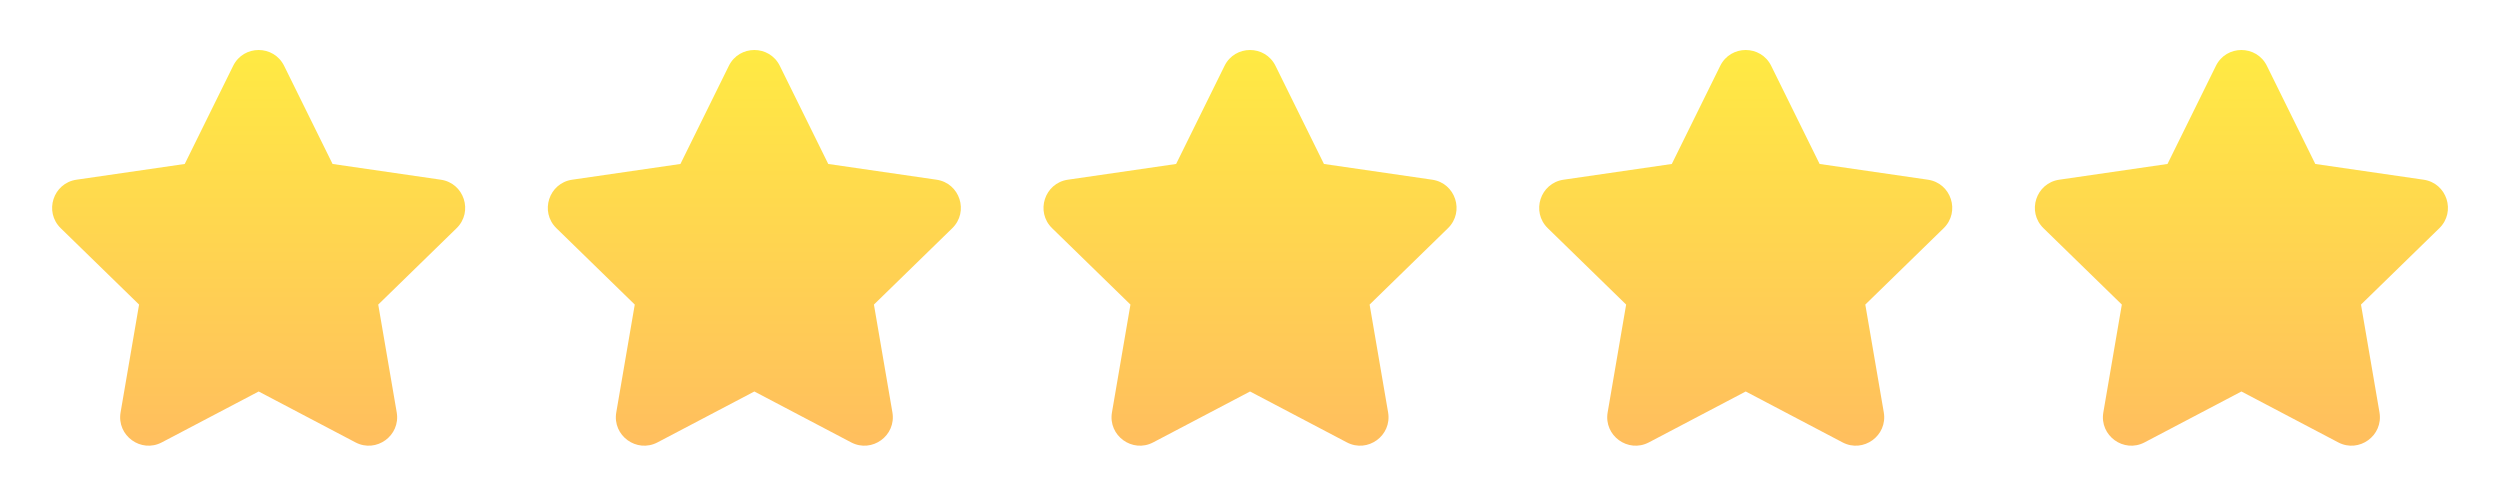
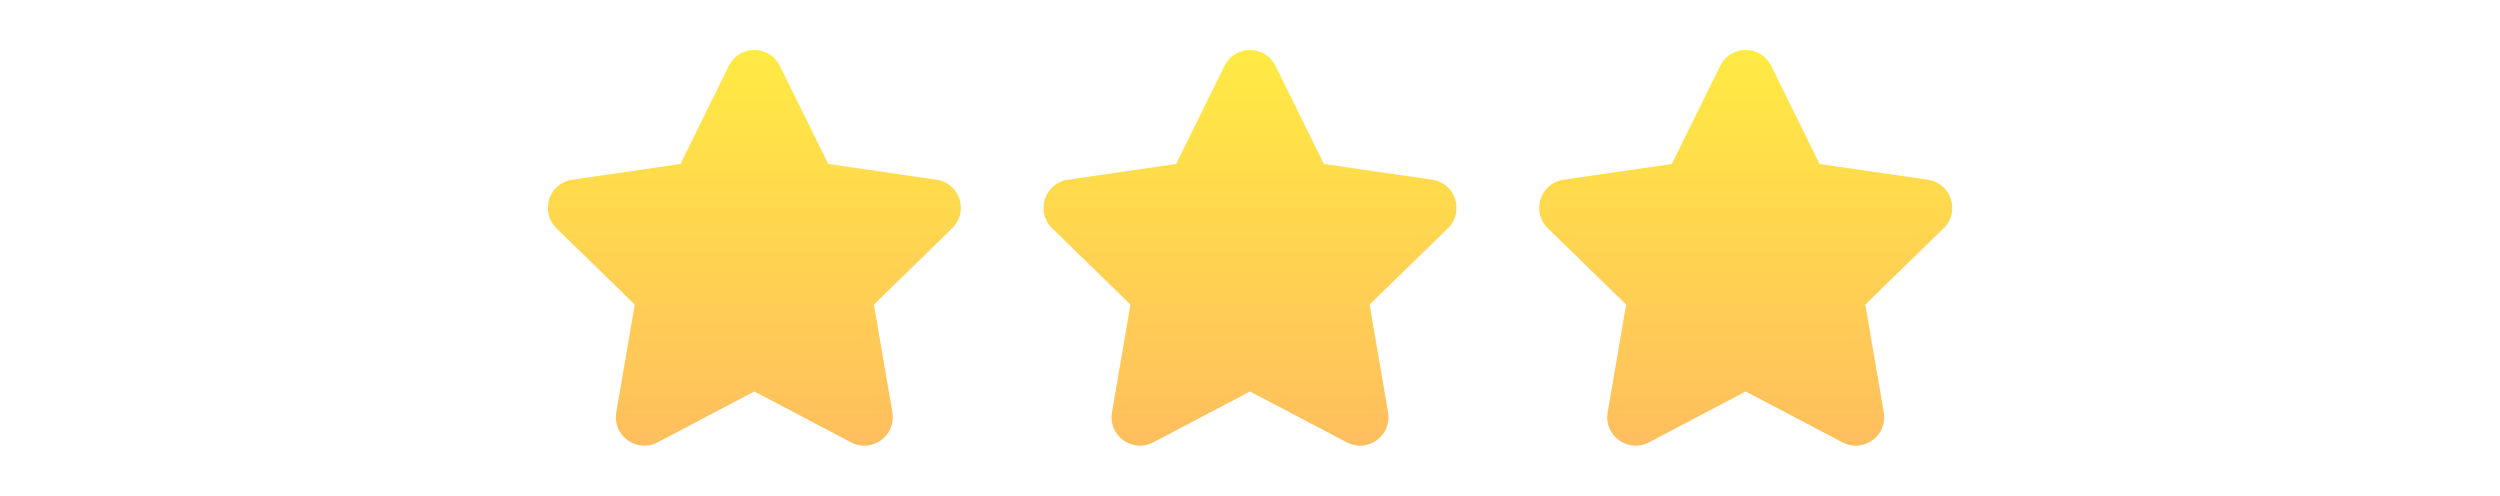
<svg xmlns="http://www.w3.org/2000/svg" width="116" height="23" viewBox="0 0 116 23" fill="none">
-   <path d="M12.002 18.165L7.509 20.526C6.541 21.035 5.411 20.213 5.595 19.135L6.453 14.132L2.818 10.589C2.035 9.826 2.467 8.496 3.549 8.338L8.572 7.608L10.818 3.056C11.302 2.075 12.7 2.075 13.184 3.056L15.431 7.608L20.454 8.338C21.536 8.495 21.968 9.824 21.185 10.589L17.55 14.132L18.408 19.135C18.592 20.213 17.461 21.035 16.493 20.526L12.002 18.165Z" fill="url(#paint0_linear_63_331)" />
  <path d="M35.002 18.165L30.509 20.526C29.541 21.035 28.41 20.213 28.595 19.135L29.453 14.132L25.818 10.589C25.035 9.826 25.467 8.496 26.549 8.338L31.572 7.608L33.818 3.056C34.302 2.075 35.7 2.075 36.184 3.056L38.431 7.608L43.454 8.338C44.536 8.495 44.968 9.824 44.185 10.589L40.55 14.132L41.408 19.135C41.592 20.213 40.461 21.035 39.493 20.526L35.002 18.165Z" fill="url(#paint1_linear_63_331)" />
  <path d="M58.002 18.165L53.509 20.526C52.541 21.035 51.41 20.213 51.595 19.135L52.453 14.132L48.818 10.589C48.035 9.826 48.467 8.496 49.549 8.338L54.572 7.608L56.818 3.056C57.302 2.075 58.7 2.075 59.184 3.056L61.431 7.608L66.454 8.338C67.536 8.495 67.968 9.824 67.185 10.589L63.55 14.132L64.408 19.135C64.592 20.213 63.461 21.035 62.493 20.526L58.002 18.165Z" fill="url(#paint2_linear_63_331)" />
  <path d="M81.002 18.165L76.509 20.526C75.541 21.035 74.41 20.213 74.595 19.135L75.453 14.132L71.818 10.589C71.034 9.826 71.467 8.496 72.549 8.338L77.572 7.608L79.818 3.056C80.302 2.075 81.7 2.075 82.184 3.056L84.43 7.608L89.454 8.338C90.536 8.495 90.968 9.824 90.185 10.589L86.55 14.132L87.408 19.135C87.592 20.213 86.461 21.035 85.493 20.526L81.002 18.165Z" fill="url(#paint3_linear_63_331)" />
-   <path d="M104.002 18.165L99.509 20.526C98.541 21.035 97.41 20.213 97.595 19.135L98.453 14.132L94.818 10.589C94.034 9.826 94.467 8.496 95.549 8.338L100.572 7.608L102.818 3.056C103.302 2.075 104.7 2.075 105.184 3.056L107.43 7.608L112.454 8.338C113.536 8.495 113.968 9.824 113.185 10.589L109.55 14.132L110.408 19.135C110.592 20.213 109.461 21.035 108.493 20.526L104.002 18.165Z" fill="url(#paint4_linear_63_331)" />
  <defs>
    <linearGradient id="paint0_linear_63_331" x1="12.001" y1="2.319" x2="12.001" y2="20.681" gradientUnits="userSpaceOnUse">
      <stop stop-color="#FFEA43" />
      <stop offset="1" stop-color="#FFBE5E" />
    </linearGradient>
    <linearGradient id="paint1_linear_63_331" x1="35.001" y1="2.319" x2="35.001" y2="20.681" gradientUnits="userSpaceOnUse">
      <stop stop-color="#FFEA43" />
      <stop offset="1" stop-color="#FFBE5E" />
    </linearGradient>
    <linearGradient id="paint2_linear_63_331" x1="58.001" y1="2.319" x2="58.001" y2="20.681" gradientUnits="userSpaceOnUse">
      <stop stop-color="#FFEA43" />
      <stop offset="1" stop-color="#FFBE5E" />
    </linearGradient>
    <linearGradient id="paint3_linear_63_331" x1="81.001" y1="2.319" x2="81.001" y2="20.681" gradientUnits="userSpaceOnUse">
      <stop stop-color="#FFEA43" />
      <stop offset="1" stop-color="#FFBE5E" />
    </linearGradient>
    <linearGradient id="paint4_linear_63_331" x1="104.001" y1="2.319" x2="104.001" y2="20.681" gradientUnits="userSpaceOnUse">
      <stop stop-color="#FFEA43" />
      <stop offset="1" stop-color="#FFBE5E" />
    </linearGradient>
  </defs>
</svg>